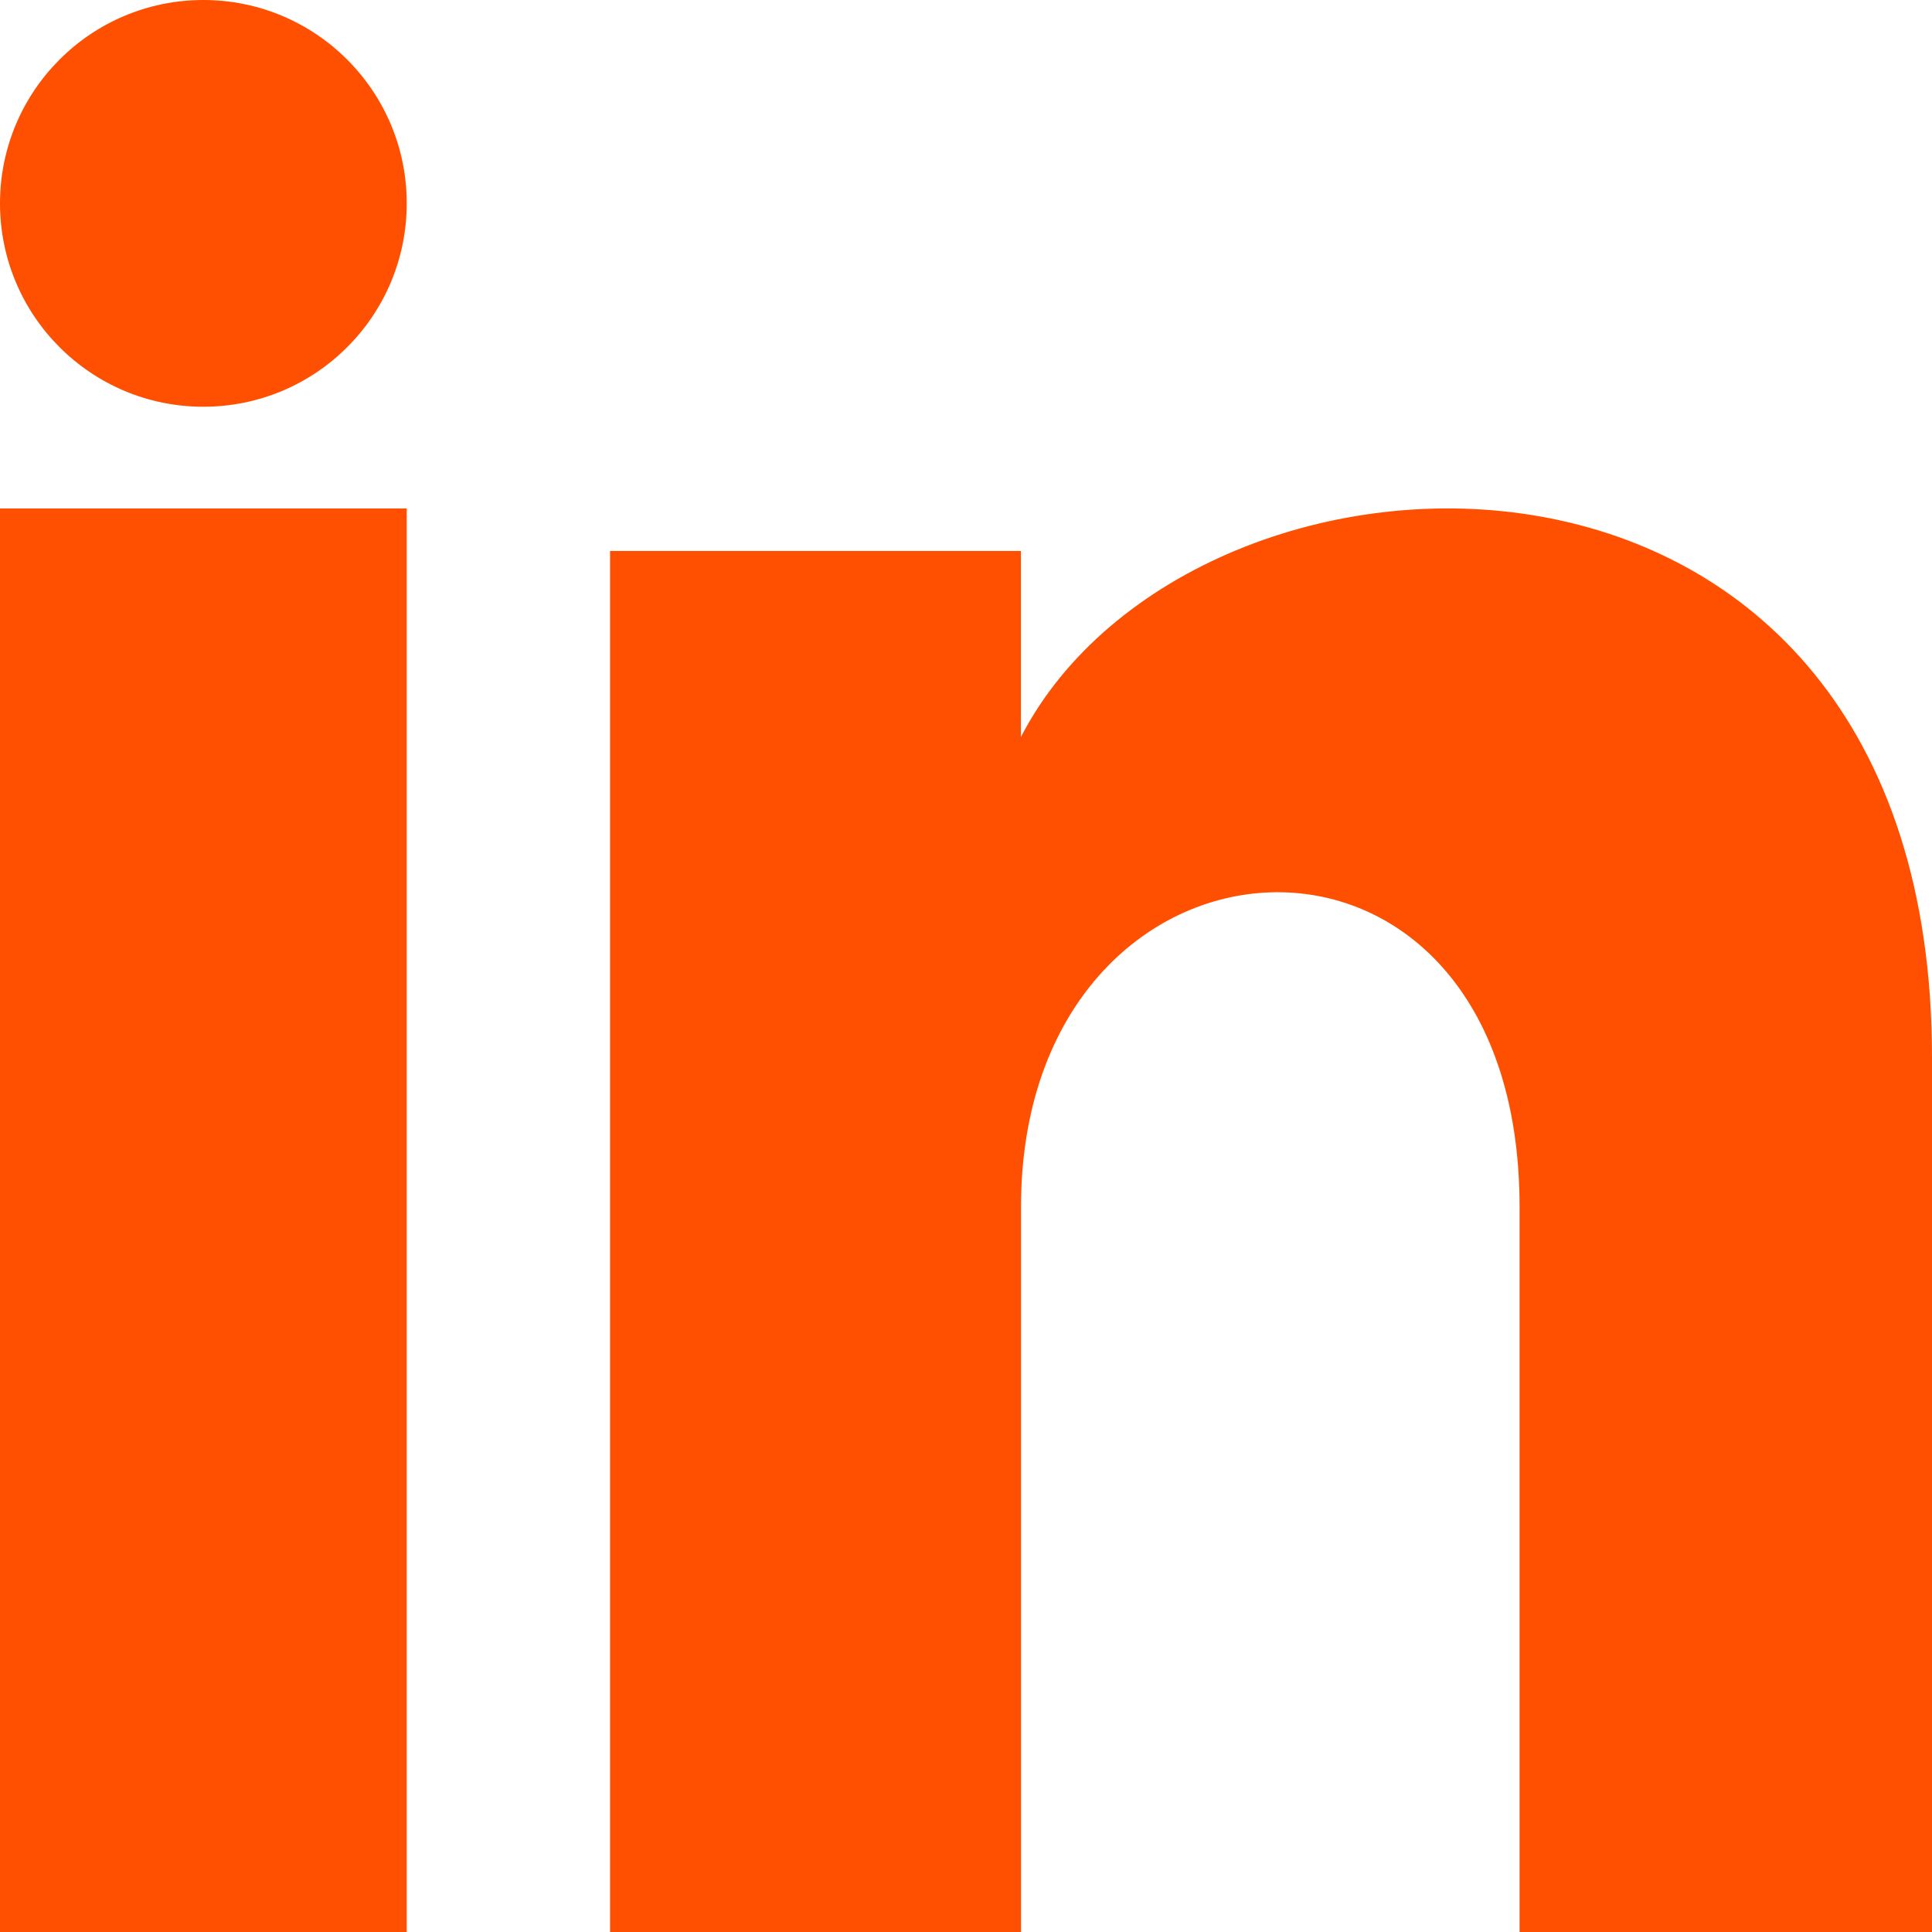
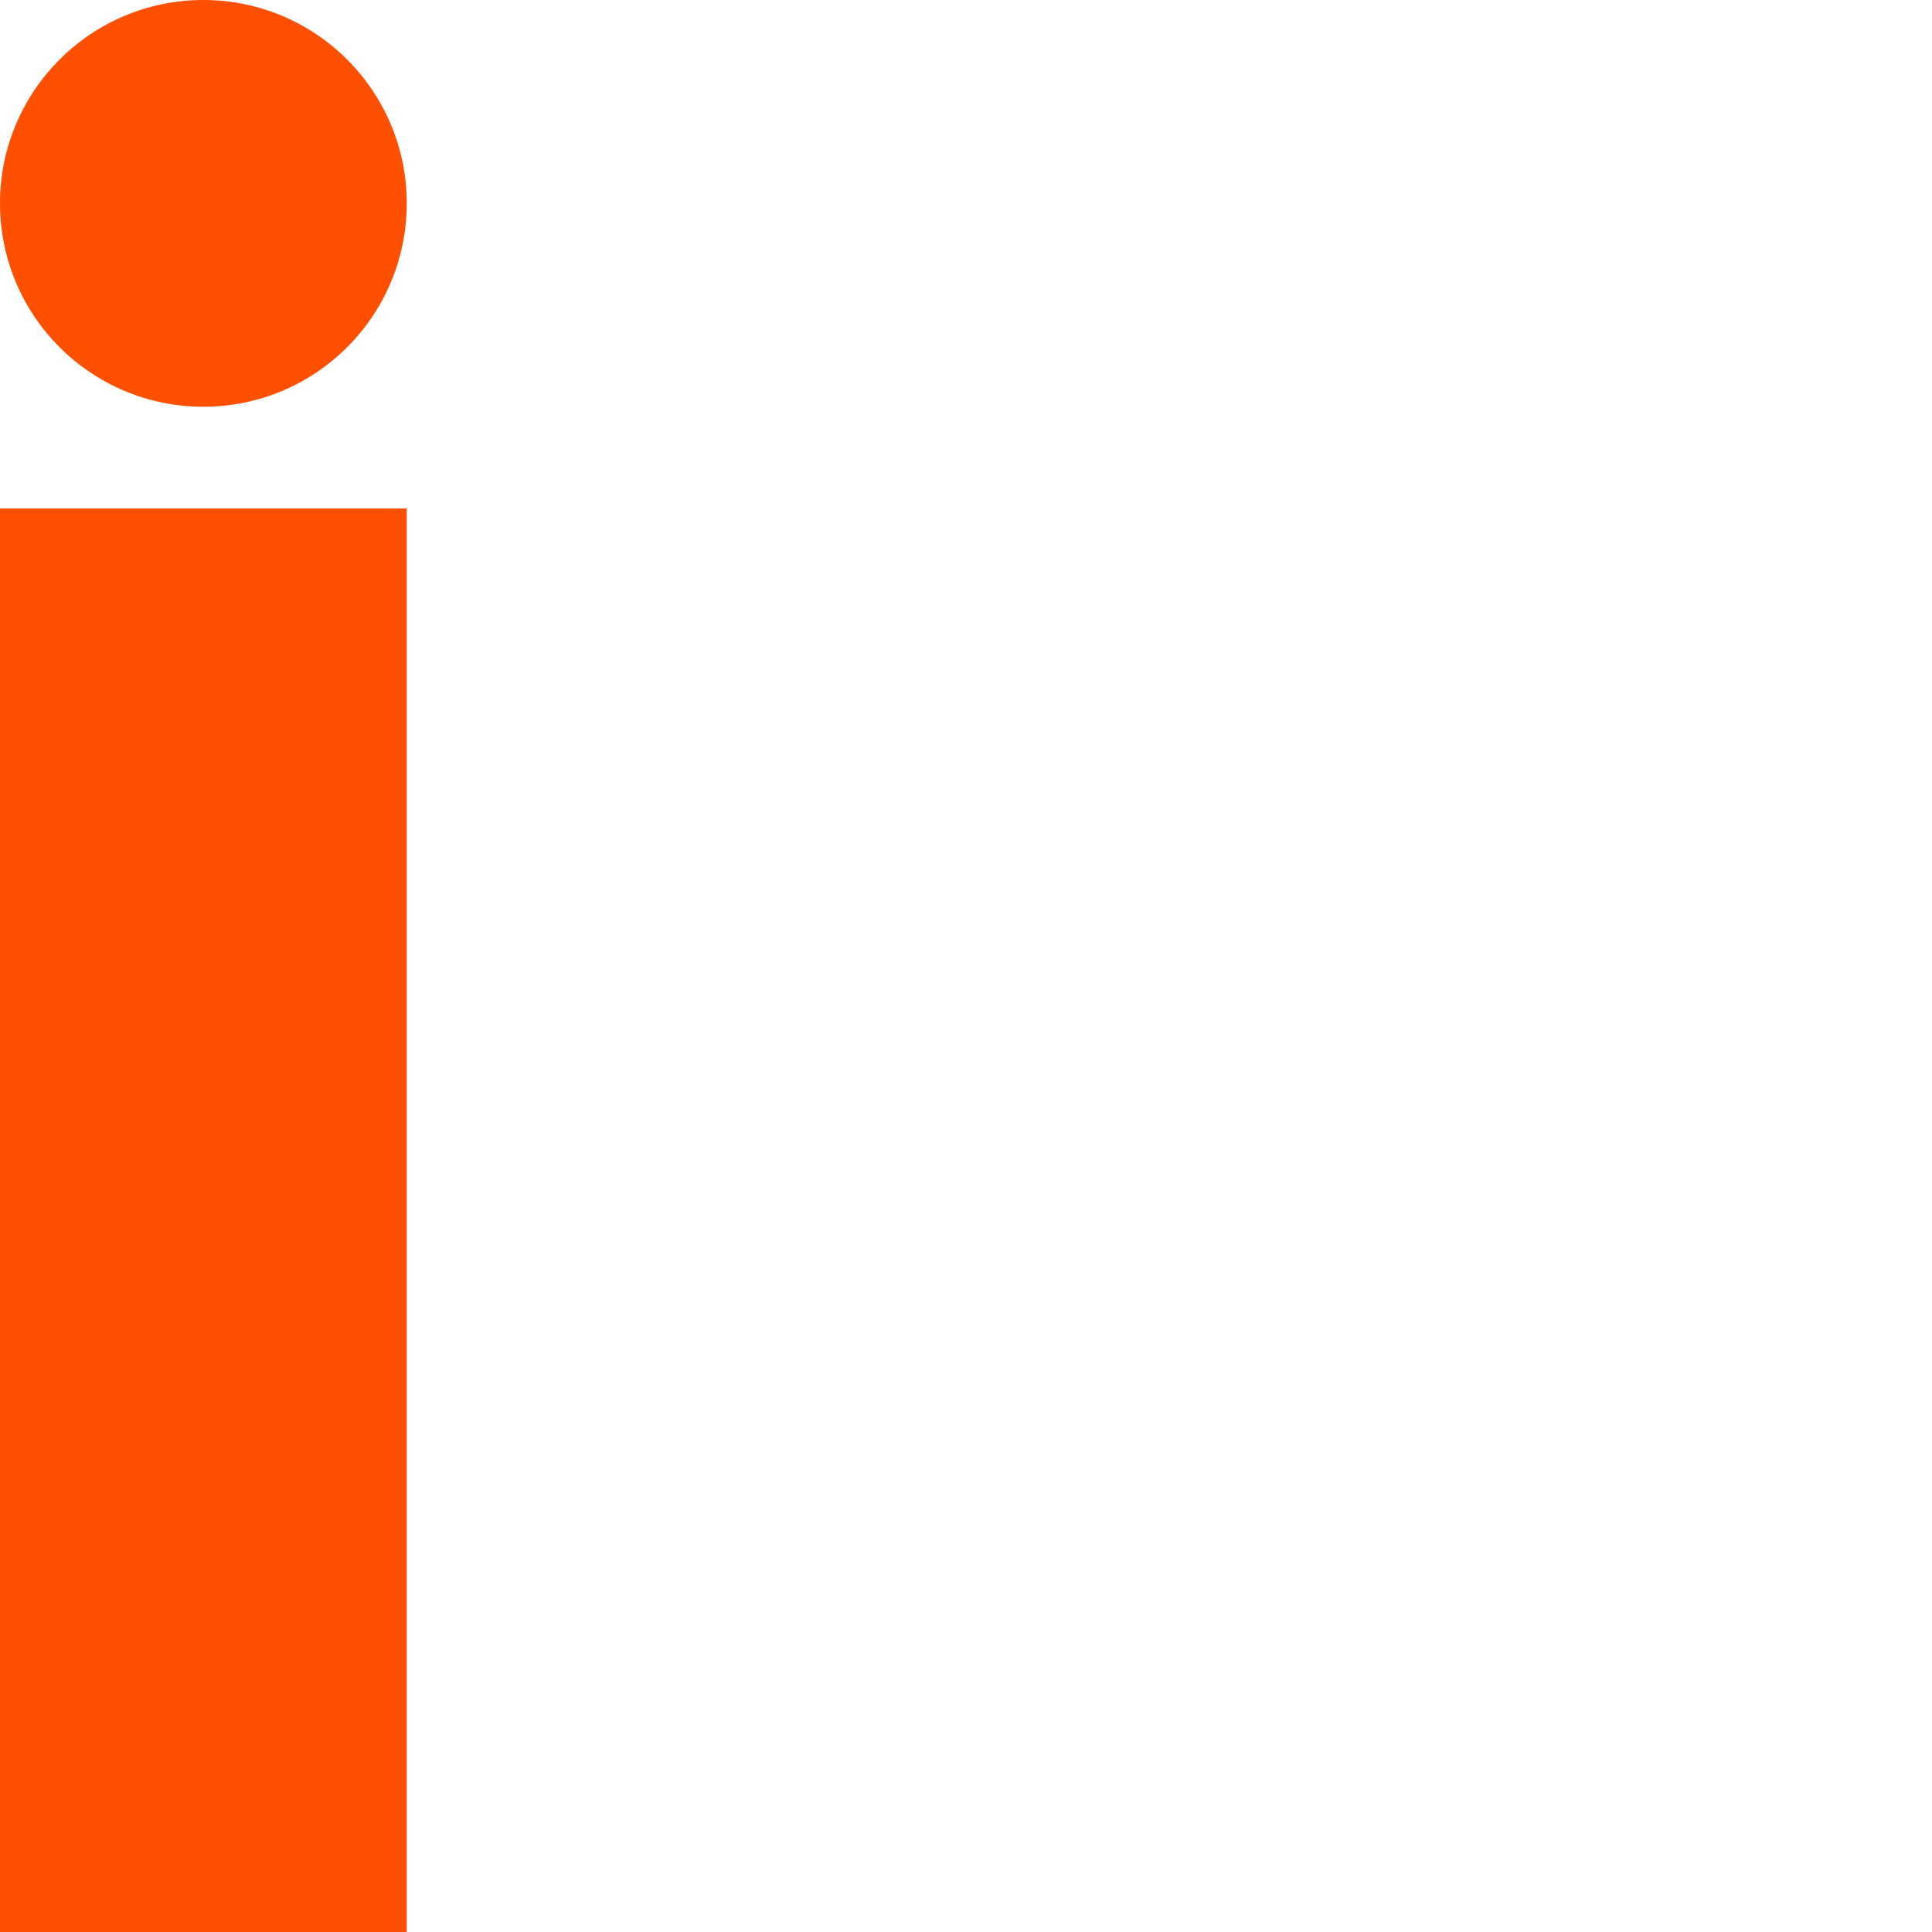
<svg xmlns="http://www.w3.org/2000/svg" width="17" height="17" viewBox="0 0 17 17" fill="none">
-   <path fill-rule="evenodd" clip-rule="evenodd" d="M8.983 4.848H5.368V17H8.984V10.621C8.984 7.074 13.371 6.784 13.371 10.621V17H17V9.306C17 3.321 10.508 3.539 8.983 6.485V4.848Z" fill="#FE5000" />
  <path fill-rule="evenodd" clip-rule="evenodd" d="M0 17H3.579V4.474H0V17Z" fill="#FE5000" />
  <path fill-rule="evenodd" clip-rule="evenodd" d="M3.579 1.789C3.579 2.778 2.778 3.579 1.789 3.579C0.801 3.579 0 2.778 0 1.789C0 0.802 0.801 0 1.789 0C2.778 0 3.579 0.802 3.579 1.789Z" fill="#FE5000" />
</svg>